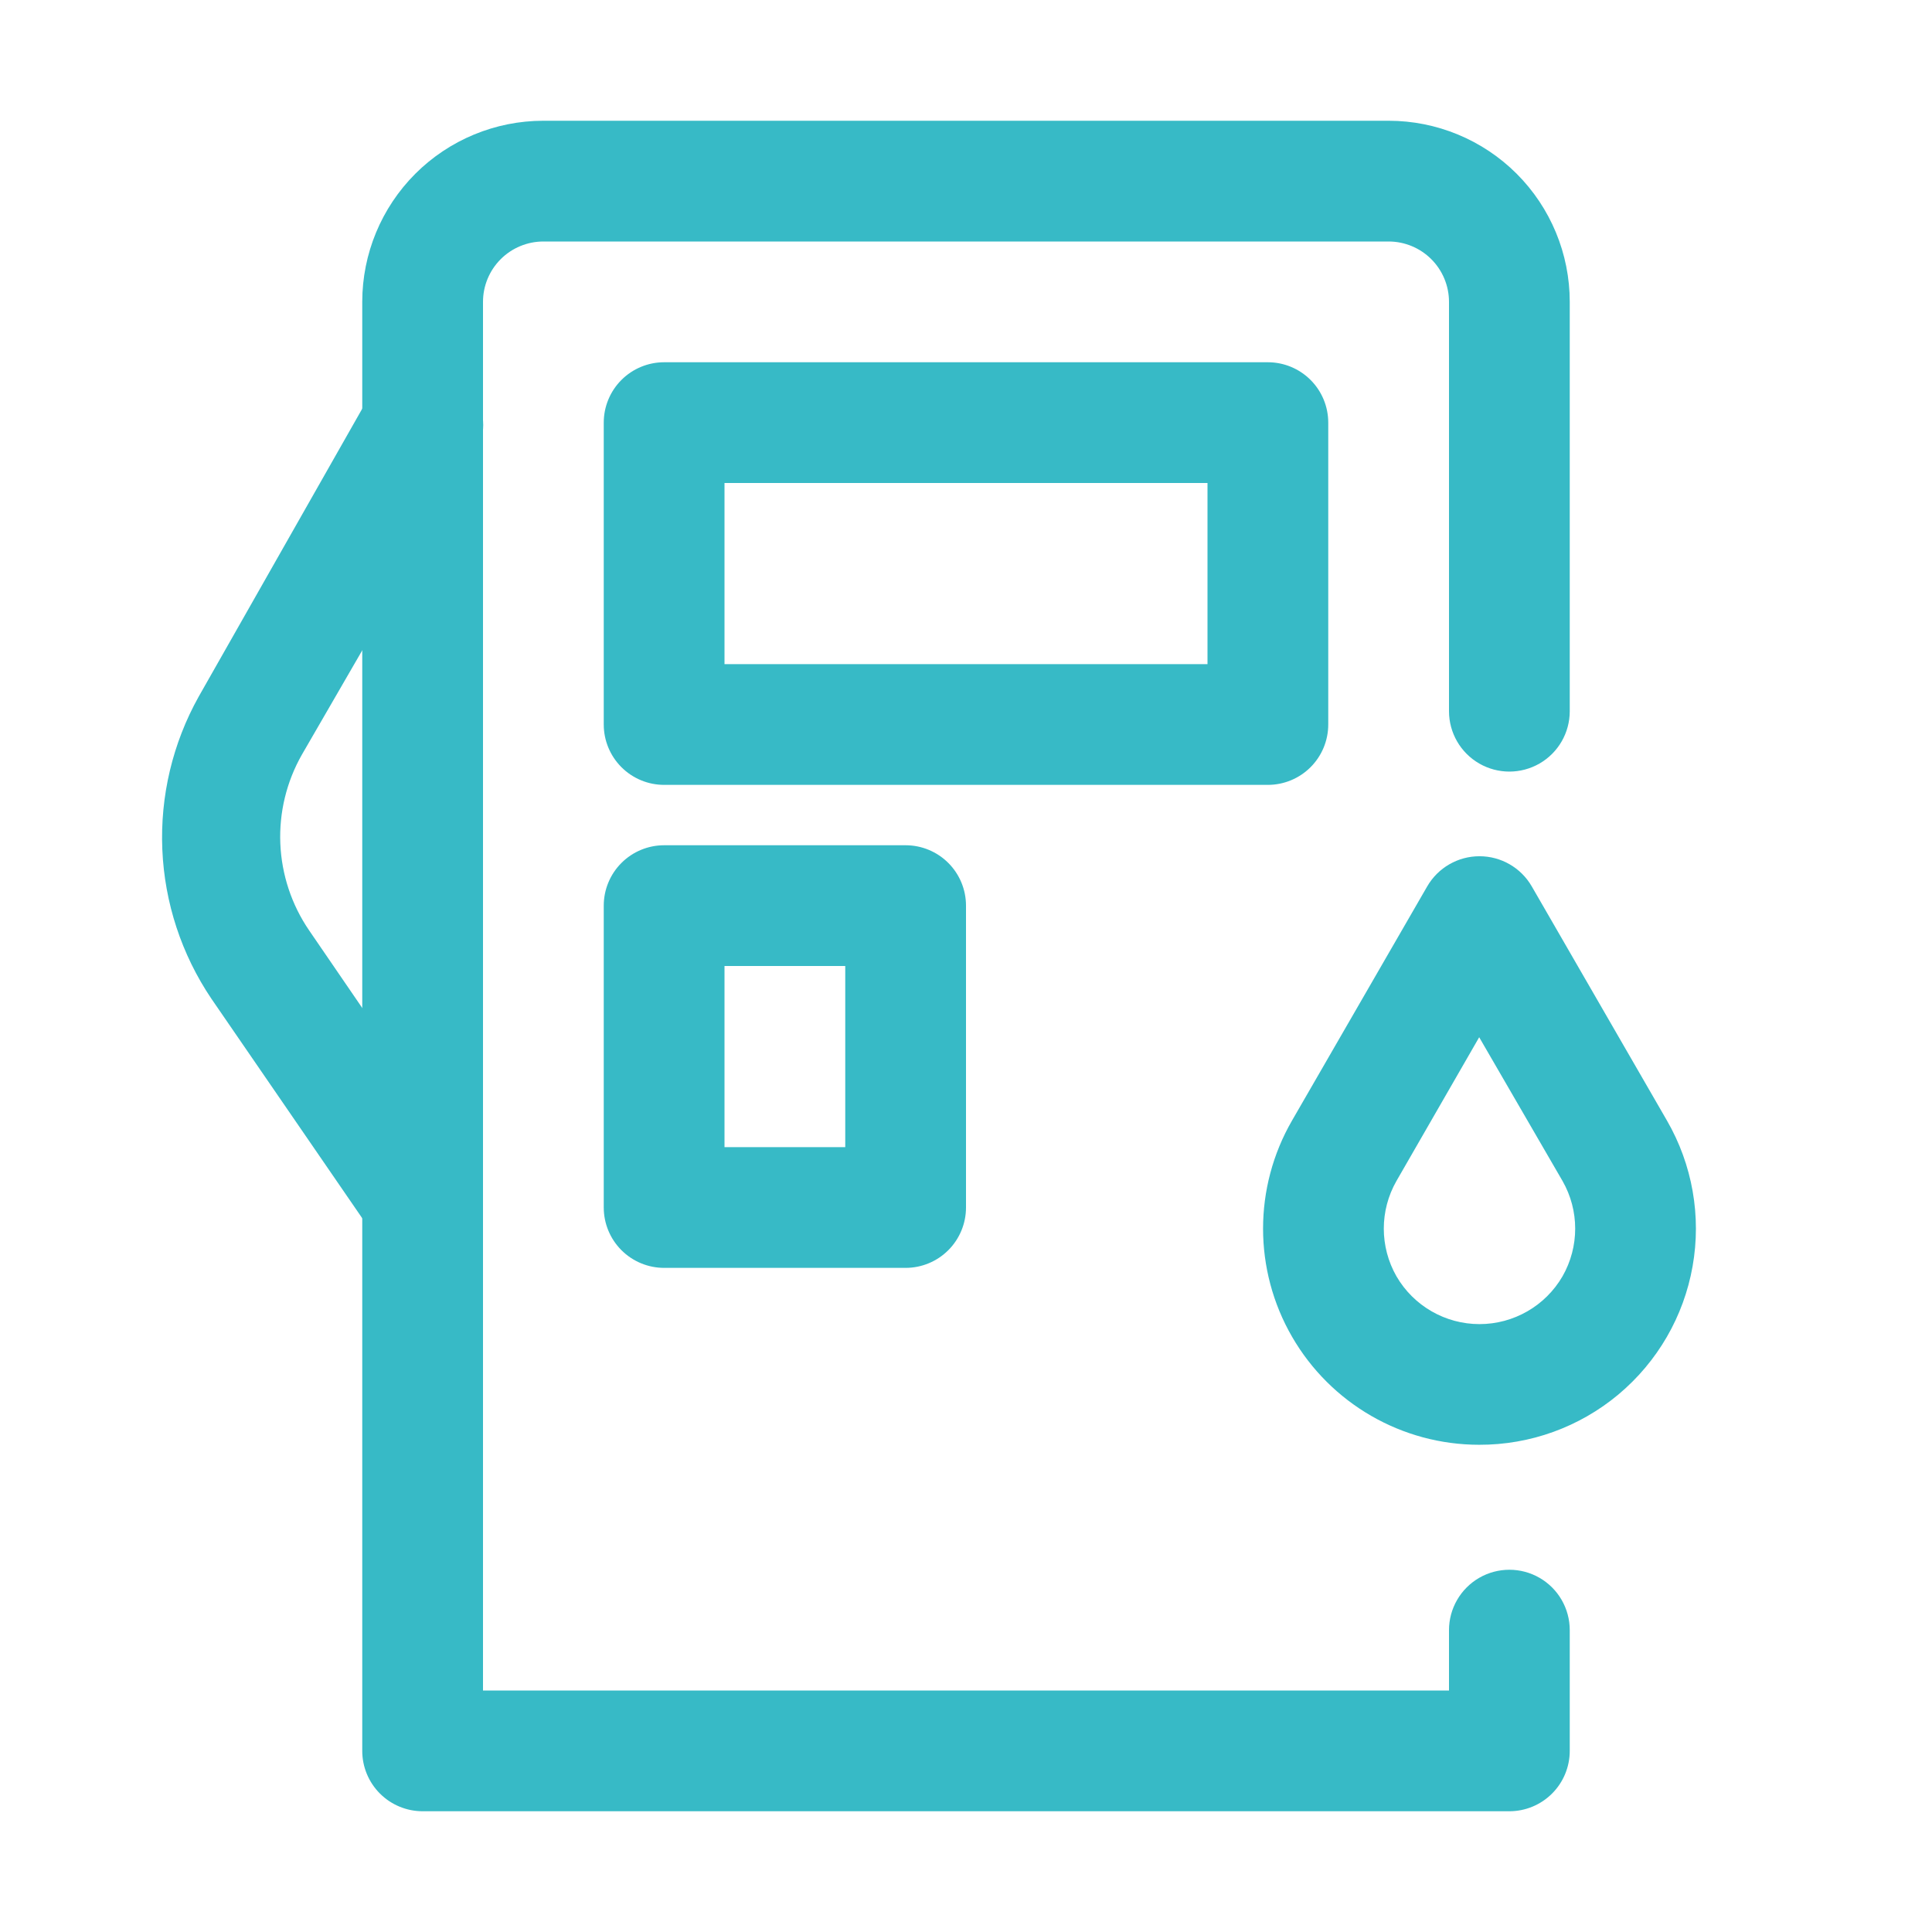
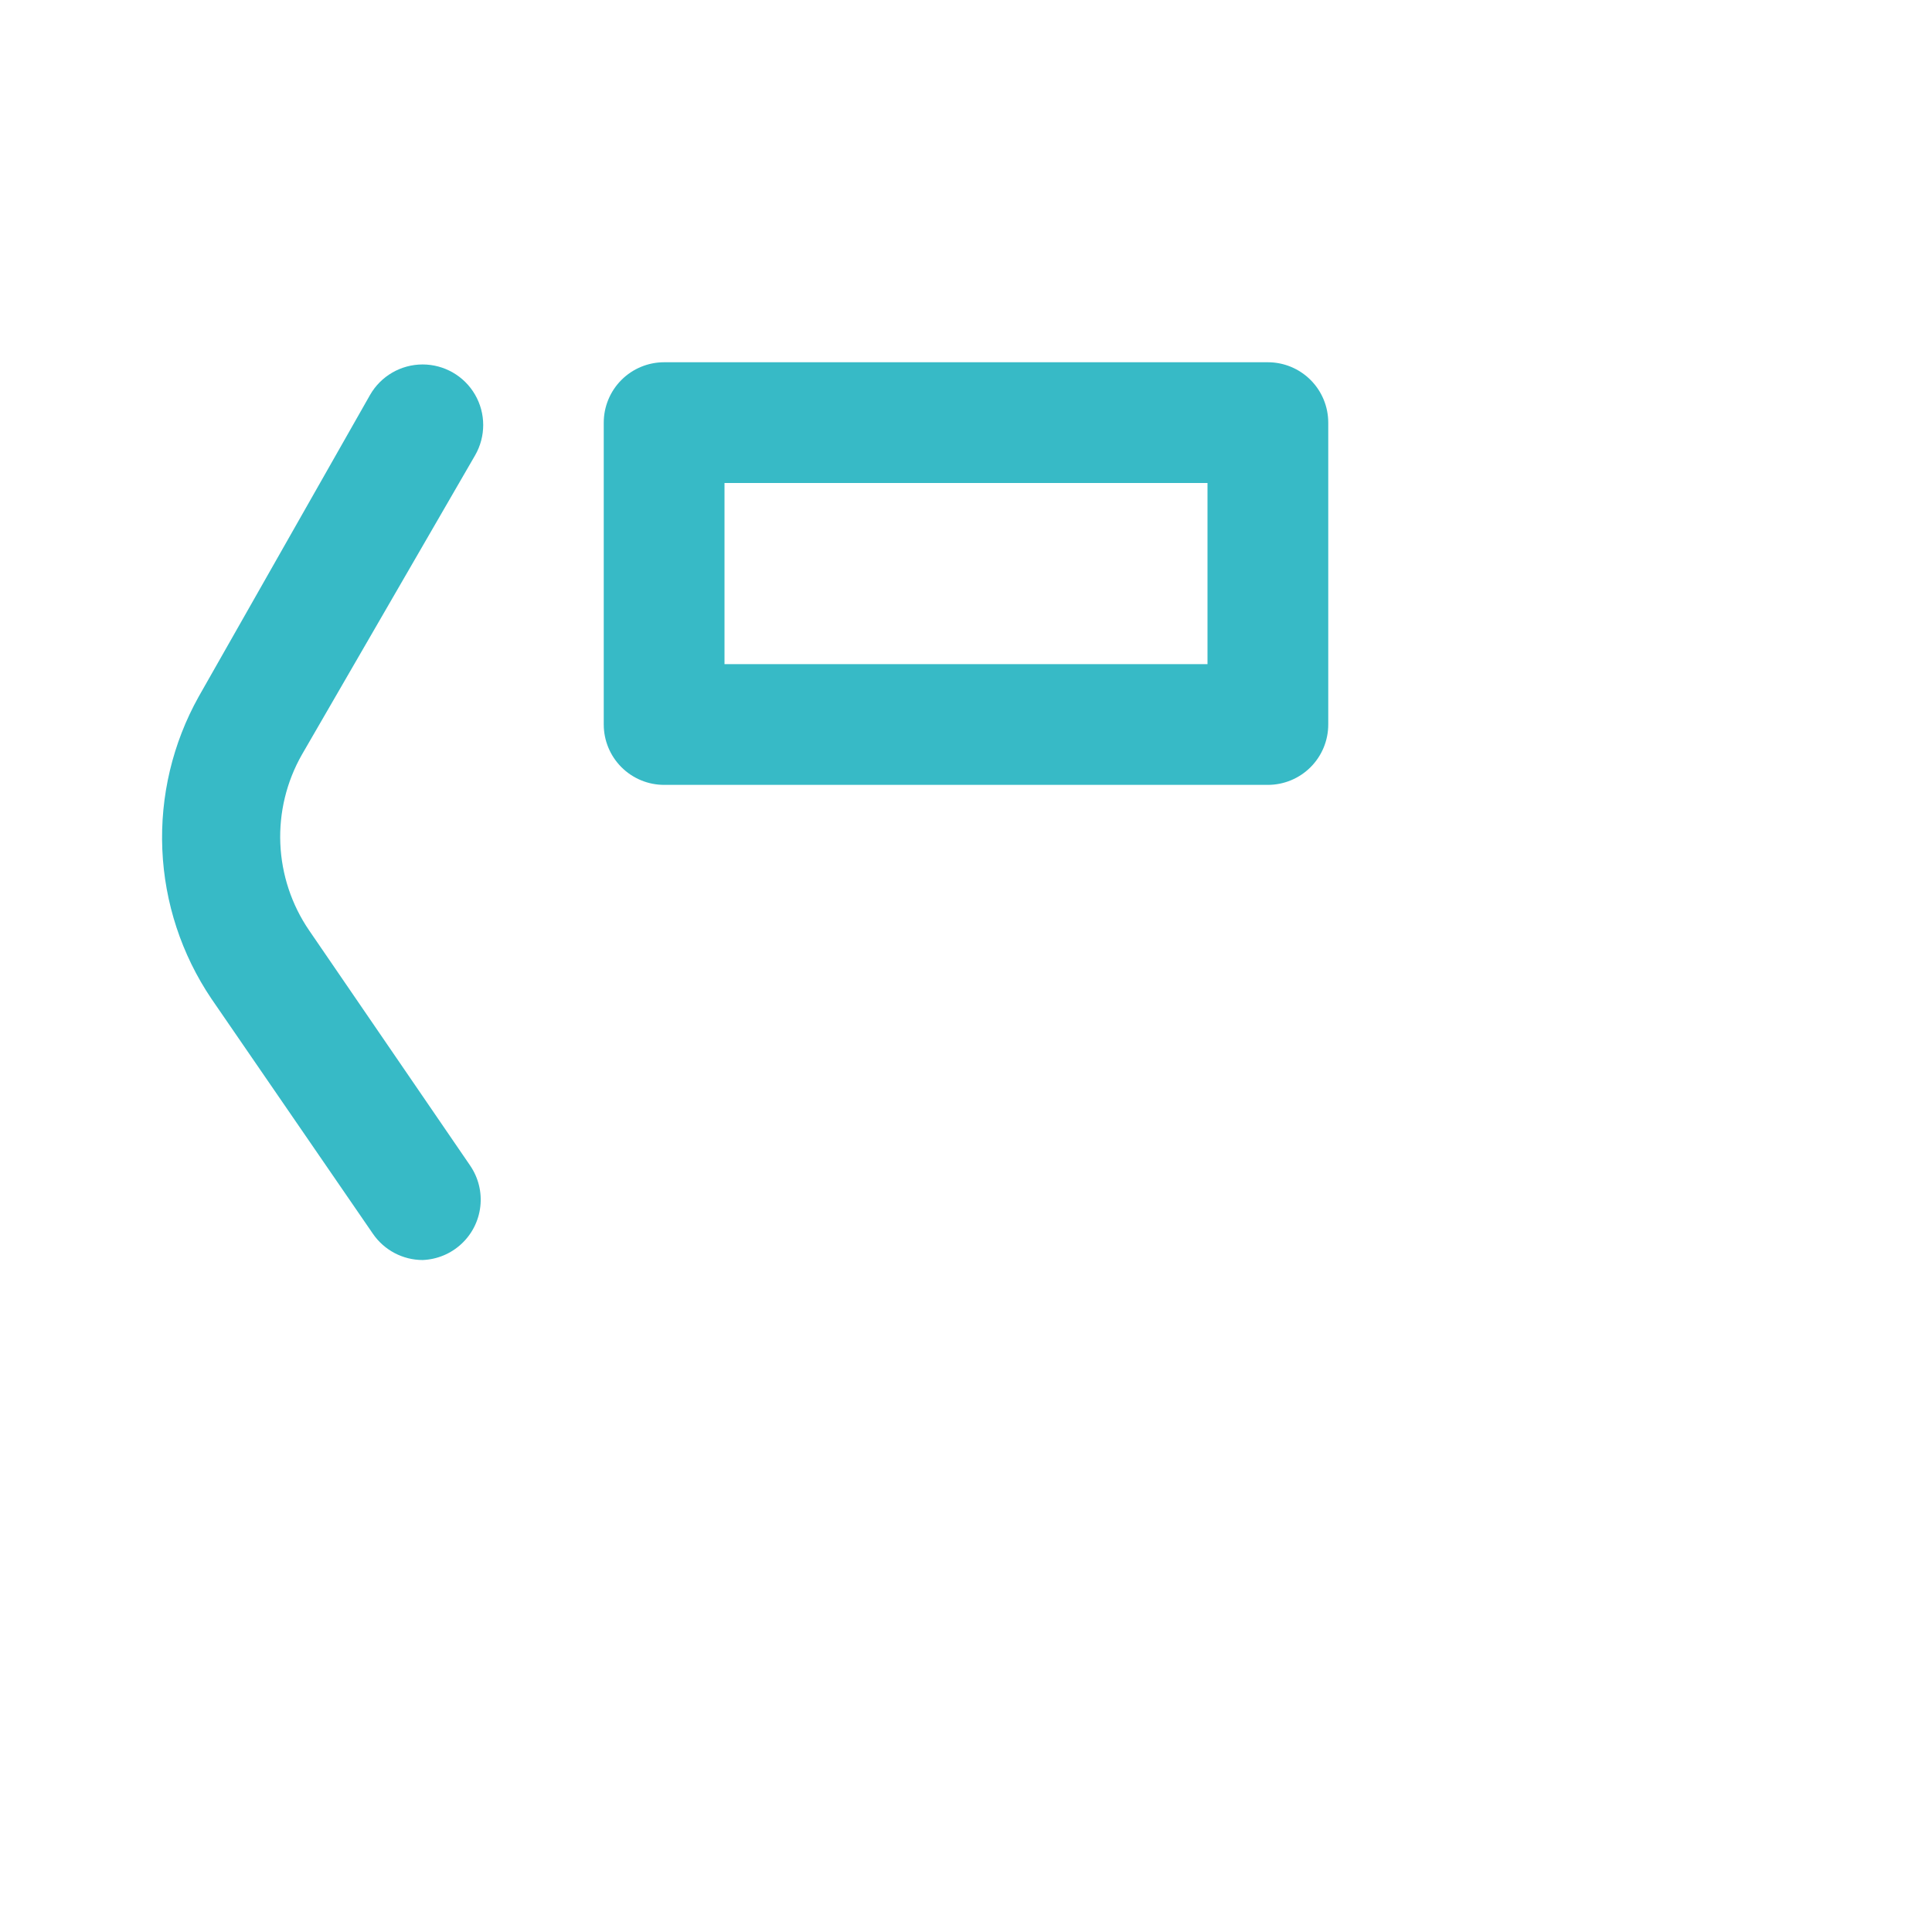
<svg xmlns="http://www.w3.org/2000/svg" width="64" height="64" viewBox="0 0 64 64" fill="none">
-   <path d="M50 60H14C13.47 60 12.961 59.789 12.586 59.414C12.211 59.039 12 58.53 12 58V10C12 8.409 12.632 6.883 13.757 5.757C14.883 4.632 16.409 4 18 4H46C47.591 4 49.117 4.632 50.243 5.757C51.368 6.883 52 8.409 52 10V23.56C52 24.274 51.619 24.935 51 25.292C50.381 25.649 49.619 25.649 49 25.292C48.381 24.934 48 24.274 48 23.56V10C48 9.47 47.789 8.961 47.414 8.586C47.039 8.211 46.53 8 46 8H18C17.47 8 16.961 8.211 16.586 8.586C16.211 8.961 16 9.47 16 10V56H48V54C48 53.286 48.382 52.625 49 52.268C49.619 51.911 50.382 51.911 51 52.268C51.619 52.625 52 53.286 52 54V58C52 58.53 51.789 59.039 51.414 59.414C51.039 59.789 50.53 60 50 60H50Z" fill="#37BAC6" />
  <path d="M42 26H22C21.47 26 20.961 25.789 20.586 25.414C20.211 25.039 20 24.53 20 24V14C20 13.47 20.211 12.961 20.586 12.586C20.961 12.211 21.47 12 22 12H42C42.53 12 43.039 12.211 43.414 12.586C43.789 12.961 44 13.47 44 14V24C44 24.53 43.789 25.039 43.414 25.414C43.039 25.789 42.53 26 42 26ZM24 22H40V16H24V22Z" fill="#37BAC6" />
-   <path d="M30 42H22C21.47 42 20.961 41.789 20.586 41.414C20.211 41.039 20 40.53 20 40V30C20 29.47 20.211 28.961 20.586 28.586C20.961 28.211 21.47 28 22 28H30C30.53 28 31.039 28.211 31.414 28.586C31.789 28.961 32 29.47 32 30V40C32 40.53 31.789 41.039 31.414 41.414C31.039 41.789 30.53 42 30 42ZM24 38H28V32H24V38Z" fill="#37BAC6" />
  <path d="M14 41.74C13.346 41.739 12.733 41.417 12.36 40.88L7 33.08C6.013 31.614 5.451 29.905 5.377 28.139C5.303 26.374 5.719 24.623 6.58 23.08L12.26 13.08H12.26C12.617 12.458 13.279 12.075 13.996 12.073C14.713 12.072 15.377 12.453 15.736 13.073C16.096 13.693 16.097 14.458 15.74 15.08L10 25C9.491 25.895 9.244 26.915 9.286 27.944C9.329 28.973 9.659 29.97 10.24 30.82L15.58 38.619V38.62C15.848 39.015 15.966 39.494 15.911 39.969C15.857 40.444 15.634 40.884 15.283 41.208C14.933 41.533 14.478 41.721 14 41.74L14 41.74Z" fill="#37BAC6" />
-   <path d="M49 47.86C46.442 47.86 44.079 46.495 42.8 44.28C41.521 42.065 41.521 39.335 42.8 37.12L47.28 29.36V29.36C47.638 28.743 48.297 28.364 49.01 28.364C49.723 28.364 50.382 28.743 50.74 29.36L55.22 37.12V37.12C56.063 38.58 56.364 40.29 56.069 41.95C55.776 43.609 54.905 45.112 53.612 46.194C52.319 47.275 50.686 47.865 49 47.86V47.86ZM49 34.36L46.26 39.12V39.12C45.7 40.099 45.7 41.301 46.26 42.28C46.829 43.26 47.877 43.863 49.01 43.863C50.143 43.863 51.191 43.26 51.76 42.28C52.32 41.301 52.32 40.099 51.76 39.12L49 34.36Z" fill="#37BAC6" />
</svg>